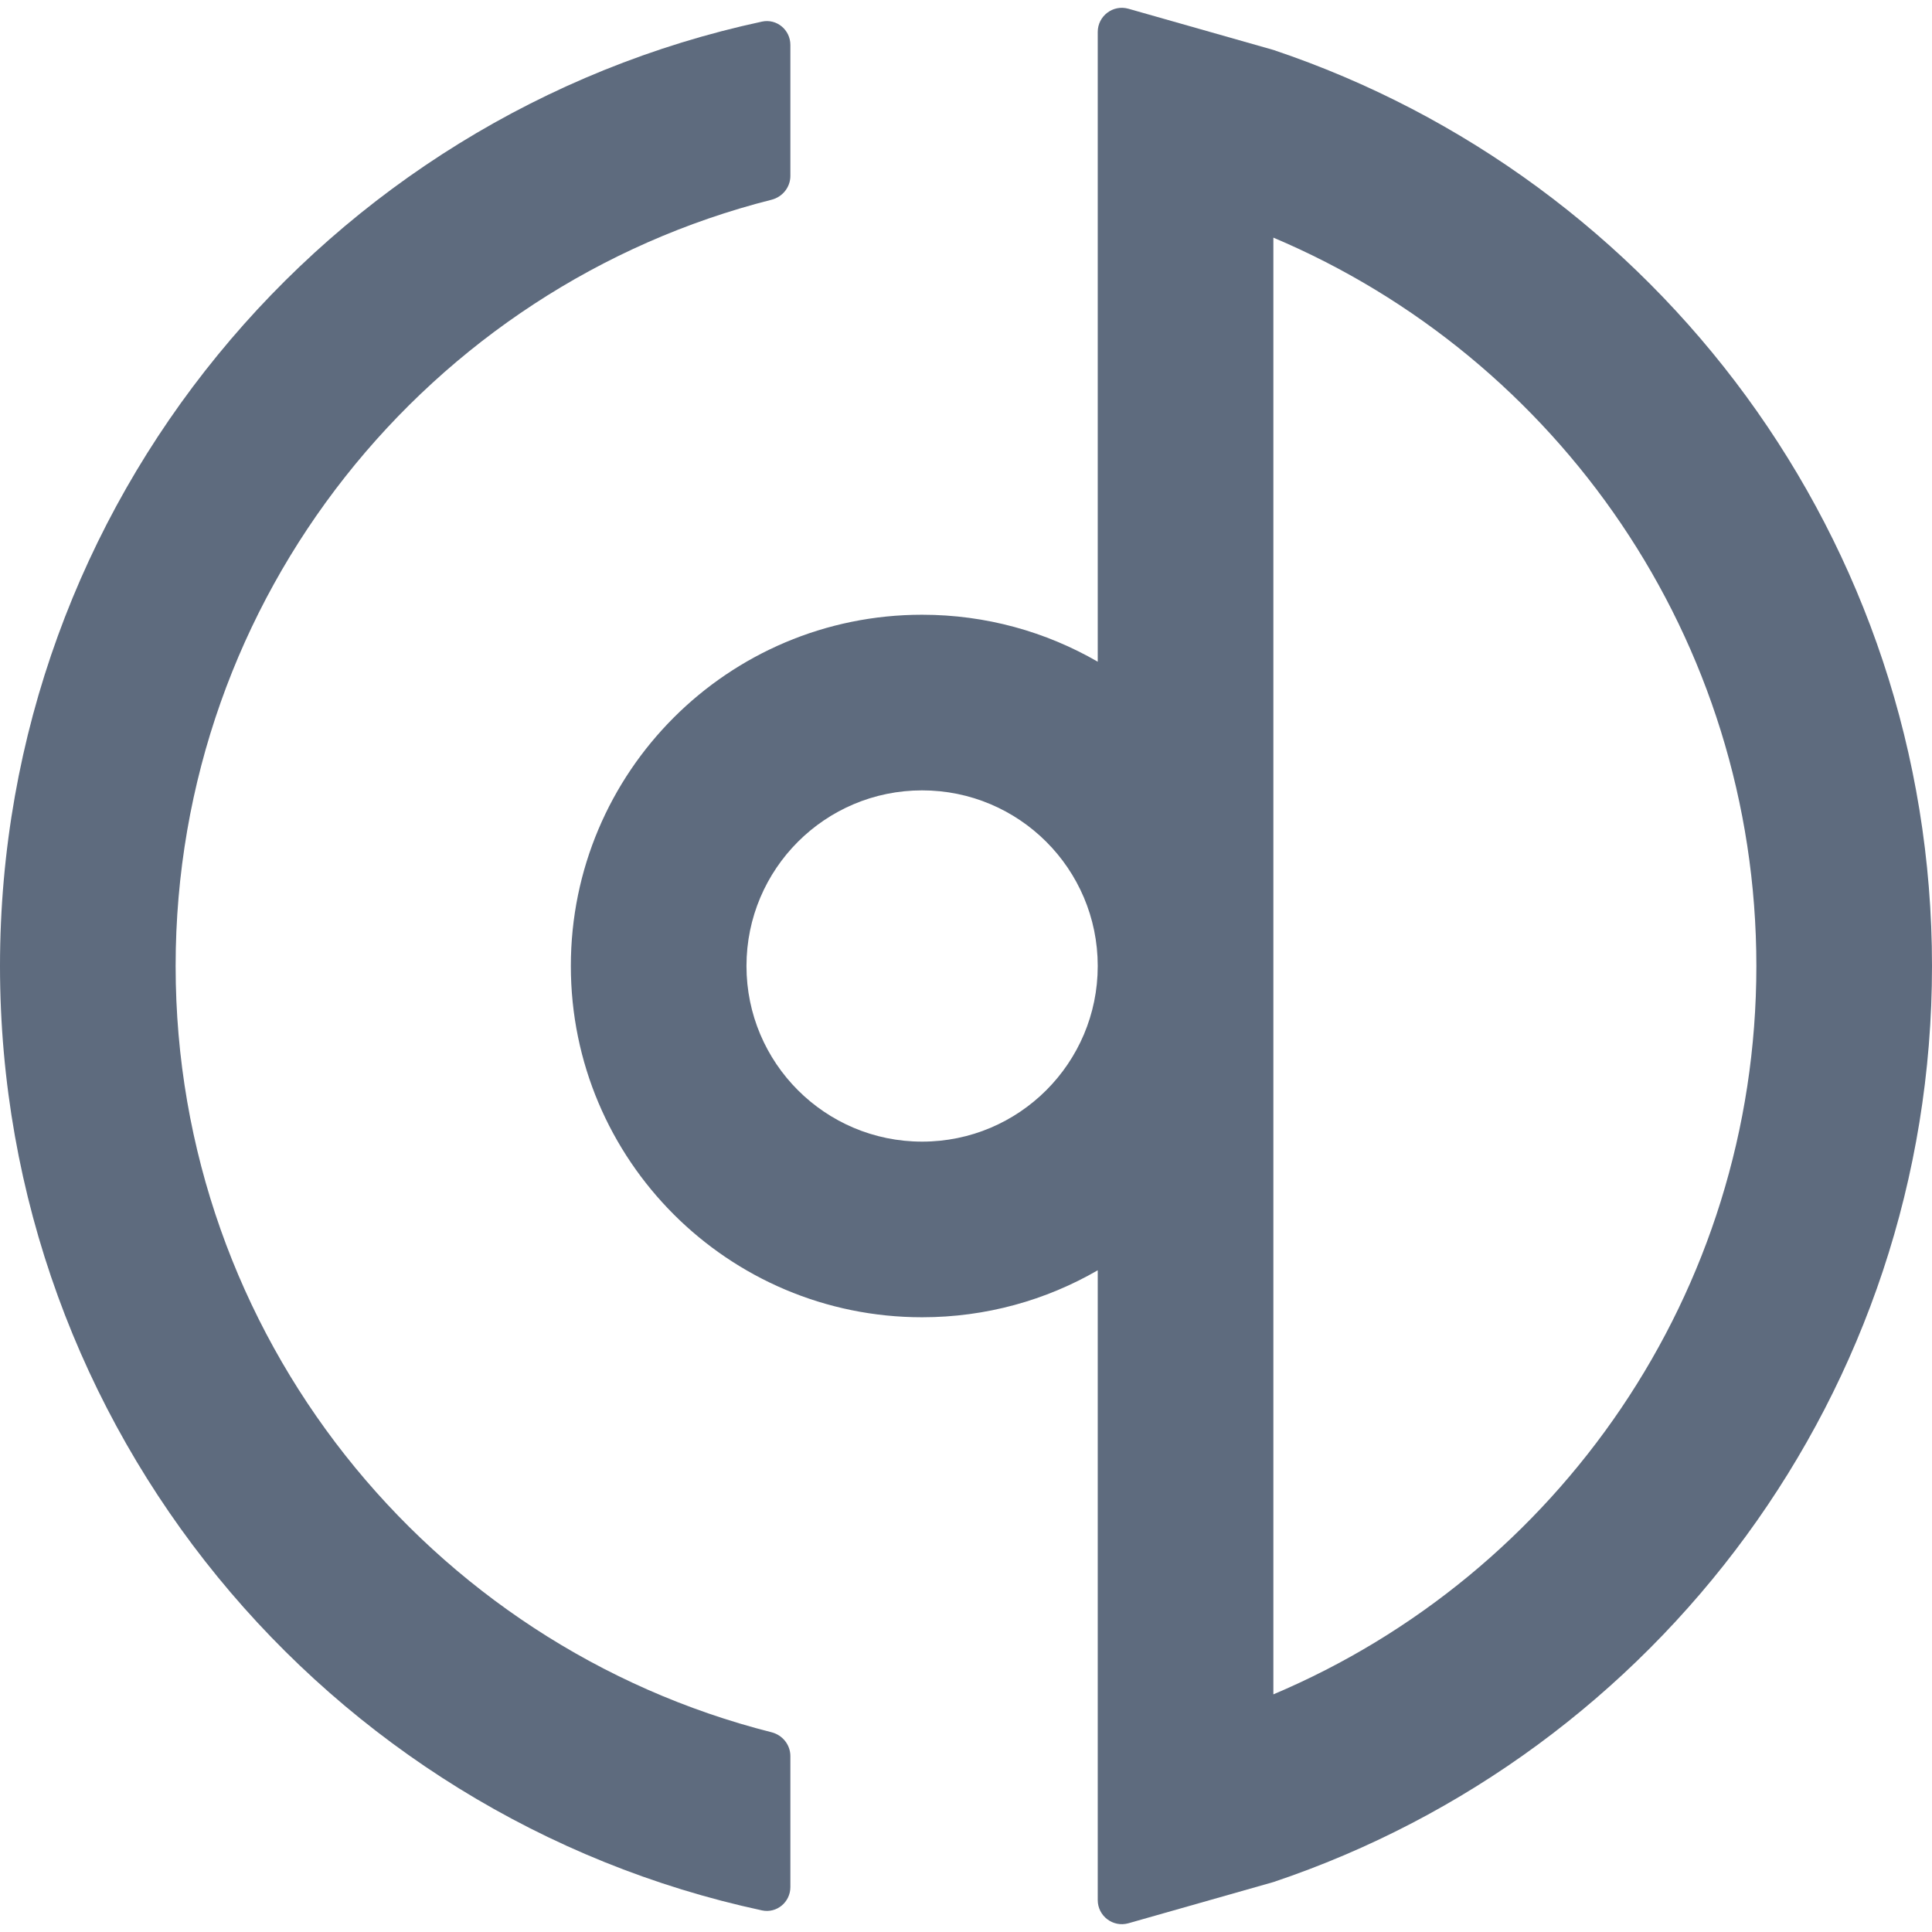
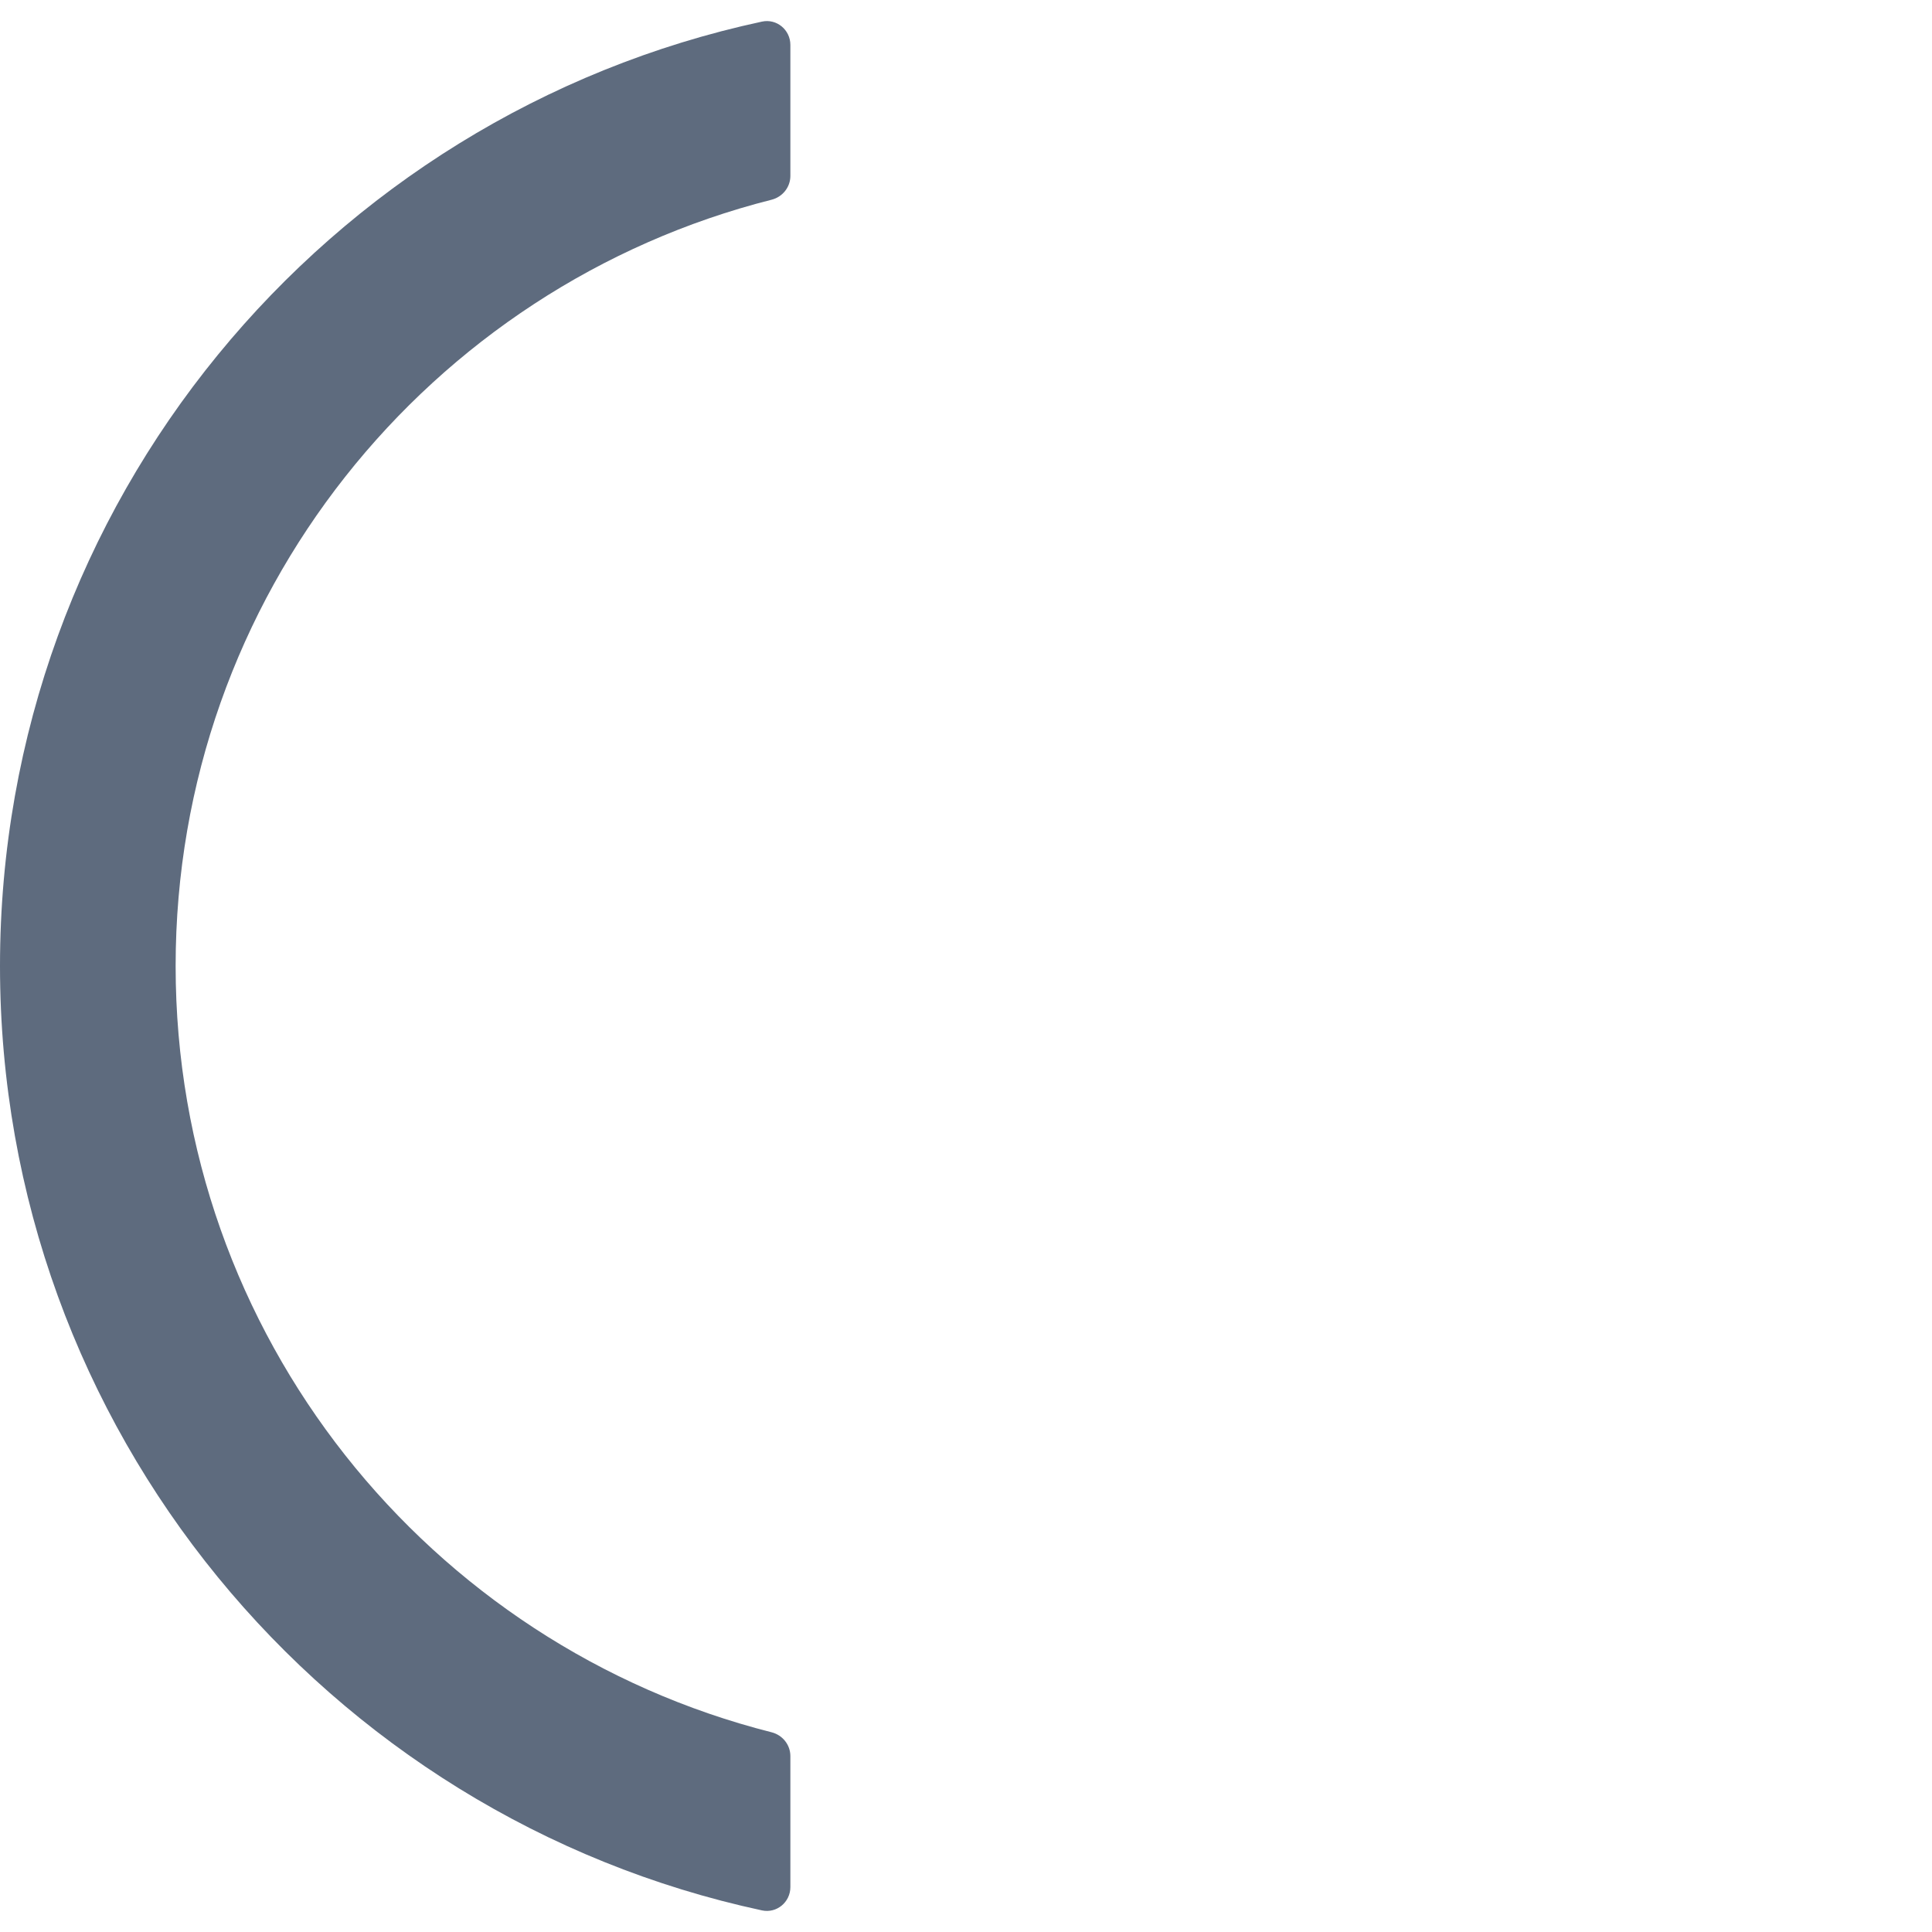
<svg xmlns="http://www.w3.org/2000/svg" width="32" height="32" viewBox="0 0 32 32" fill="none">
-   <path fill-rule="evenodd" clip-rule="evenodd" d="M21.091 0.827C27.432 2.954 32 8.943 32 16C32 23.057 27.432 29.047 21.091 31.173L18.691 31.855C18.436 31.928 18.182 31.736 18.182 31.471V21.04C17.326 21.535 16.332 21.818 15.273 21.818C12.059 21.818 9.455 19.213 9.455 16C9.455 12.787 12.059 10.182 15.273 10.182C16.332 10.182 17.326 10.465 18.182 10.96L18.182 0.53C18.182 0.264 18.436 0.072 18.691 0.145L21.091 0.827ZM21.091 28.064C25.792 26.078 29.091 21.424 29.091 16C29.091 10.576 25.792 5.922 21.091 3.936L21.091 28.064ZM18.182 15.998C18.181 14.392 16.879 13.091 15.273 13.091C13.666 13.091 12.364 14.393 12.364 16C12.364 17.607 13.666 18.909 15.273 18.909C16.879 18.909 18.181 17.608 18.182 16.002V15.998Z" fill="#5E6B7E" />
  <path d="M12.62 31.642C12.864 31.695 13.091 31.506 13.091 31.256V29.086C13.091 28.899 12.961 28.738 12.78 28.692C7.107 27.257 2.909 22.119 2.909 16C2.909 9.881 7.107 4.743 12.78 3.308C12.961 3.262 13.091 3.101 13.091 2.914V0.744C13.091 0.494 12.864 0.305 12.62 0.358C5.406 1.909 0 8.323 0 16C0 23.677 5.406 30.091 12.62 31.642Z" fill="#5E6B7E" />
</svg>